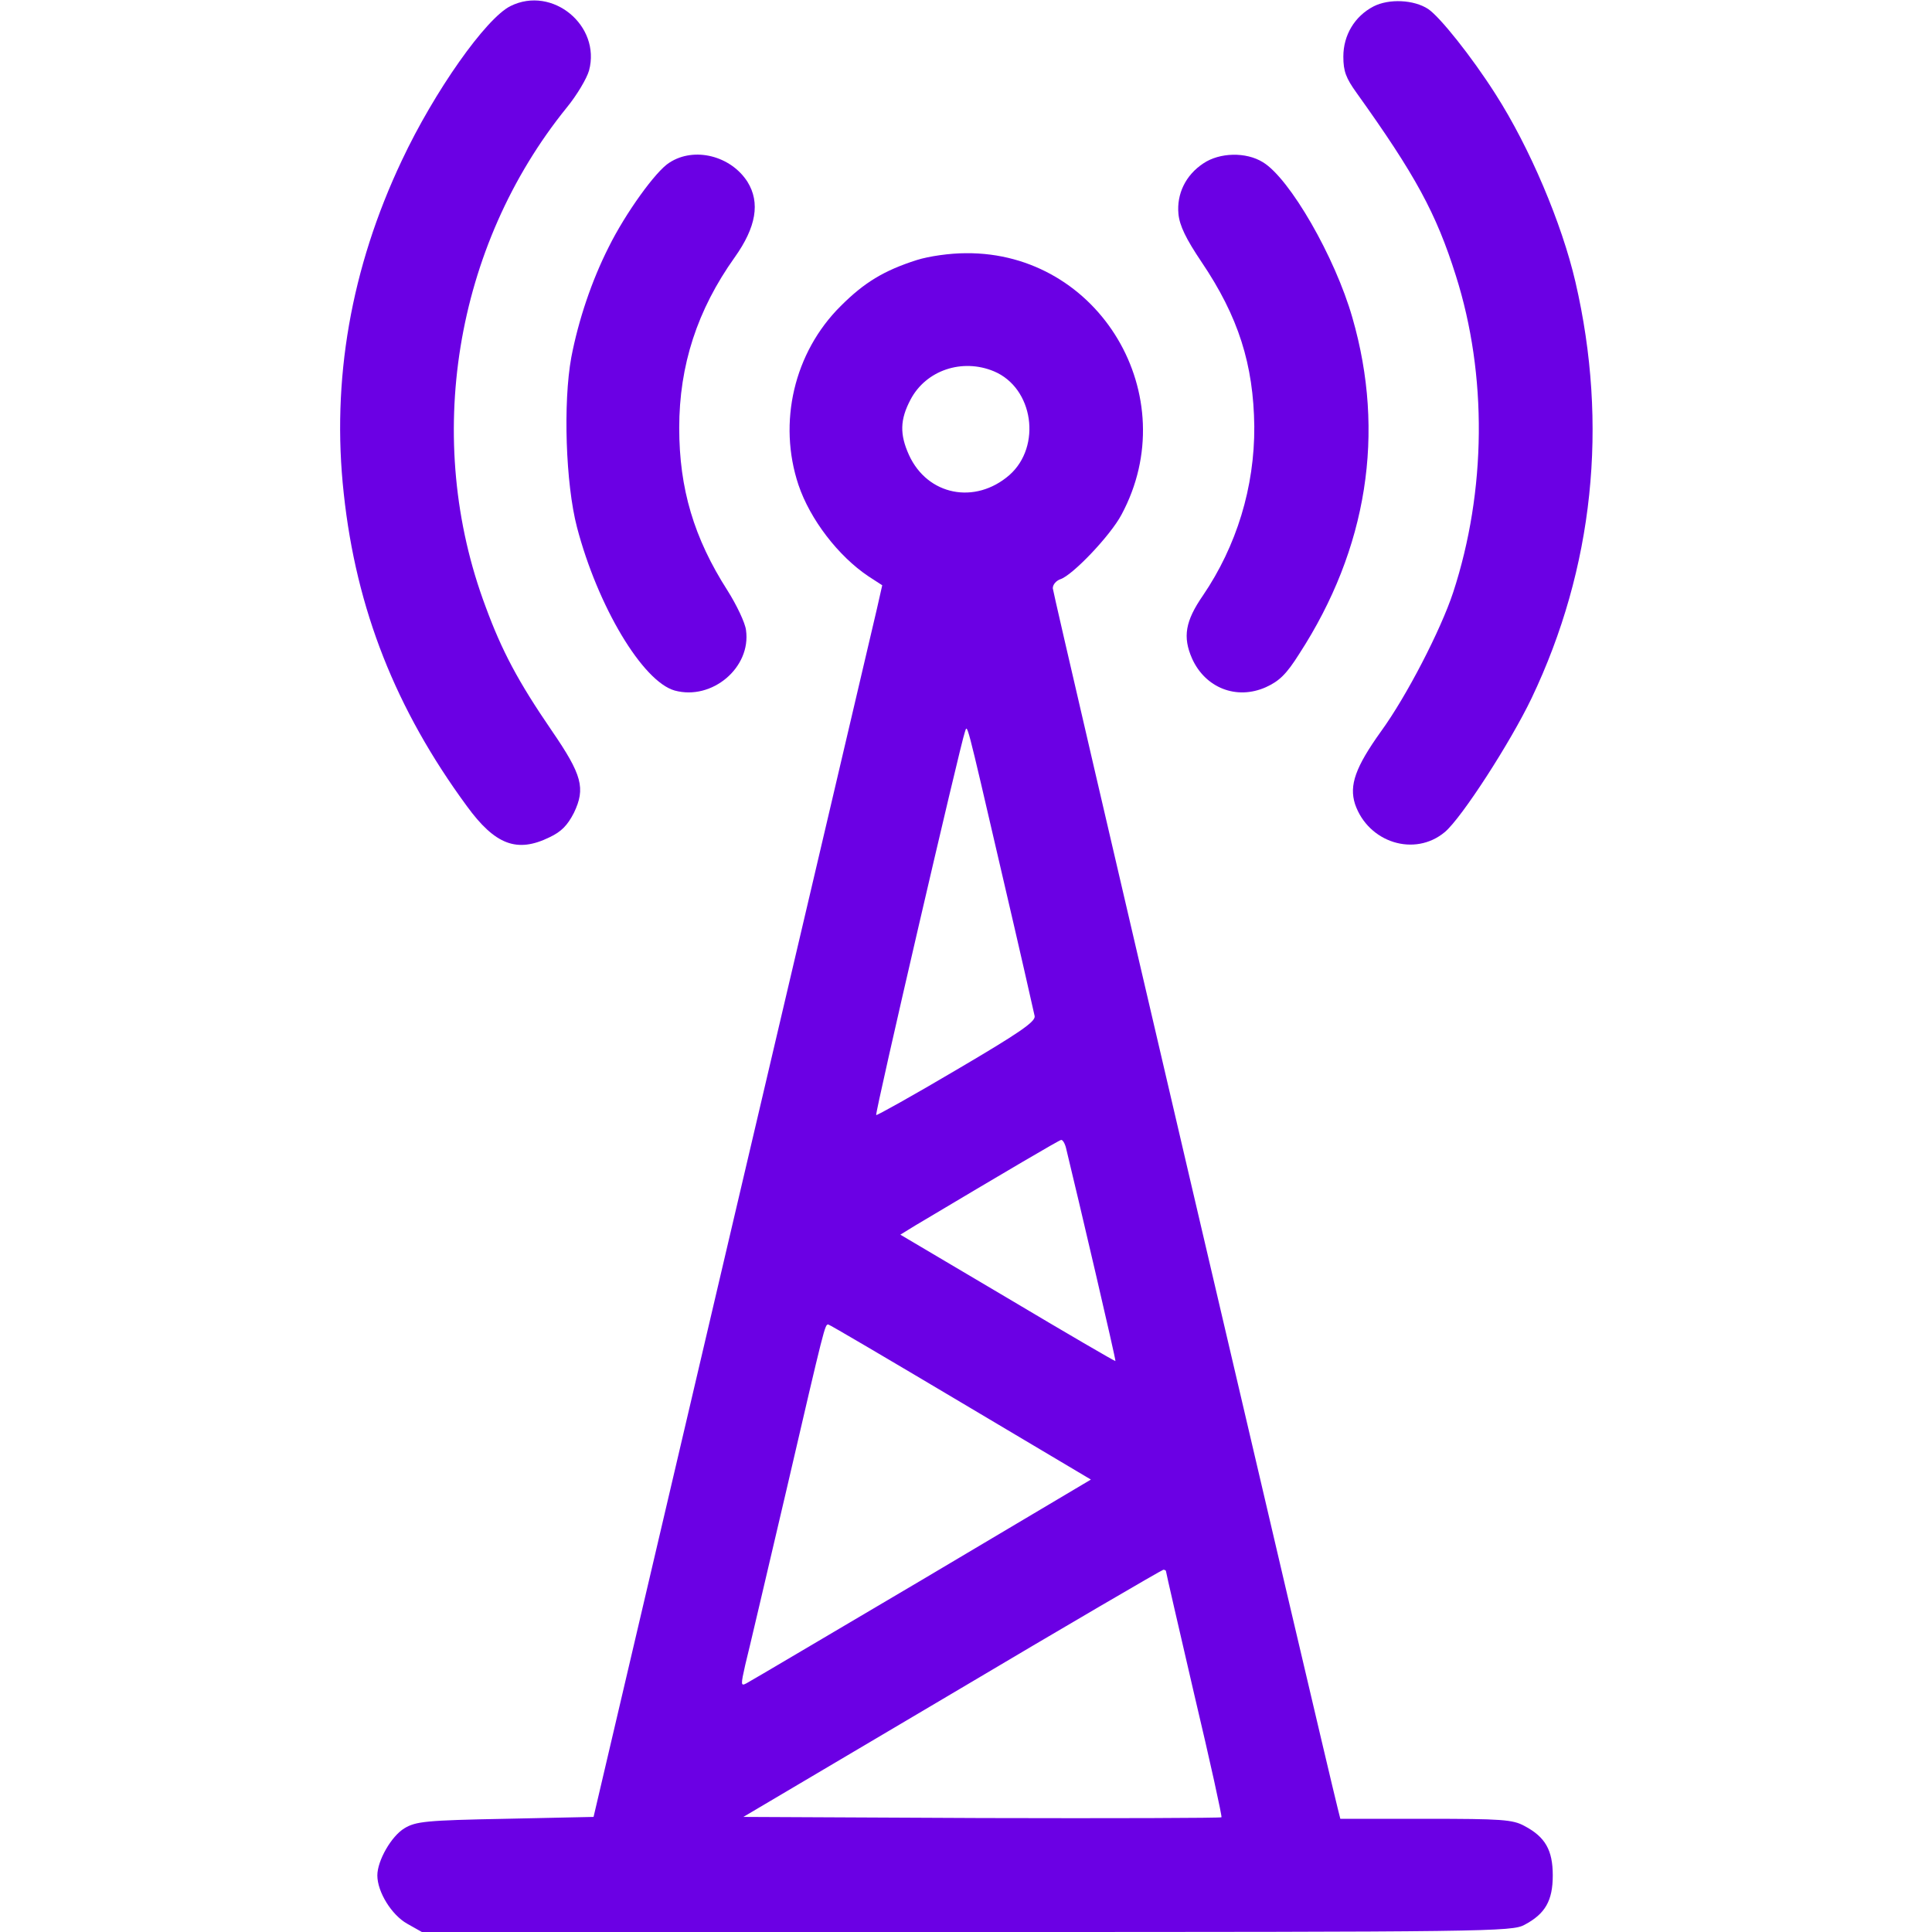
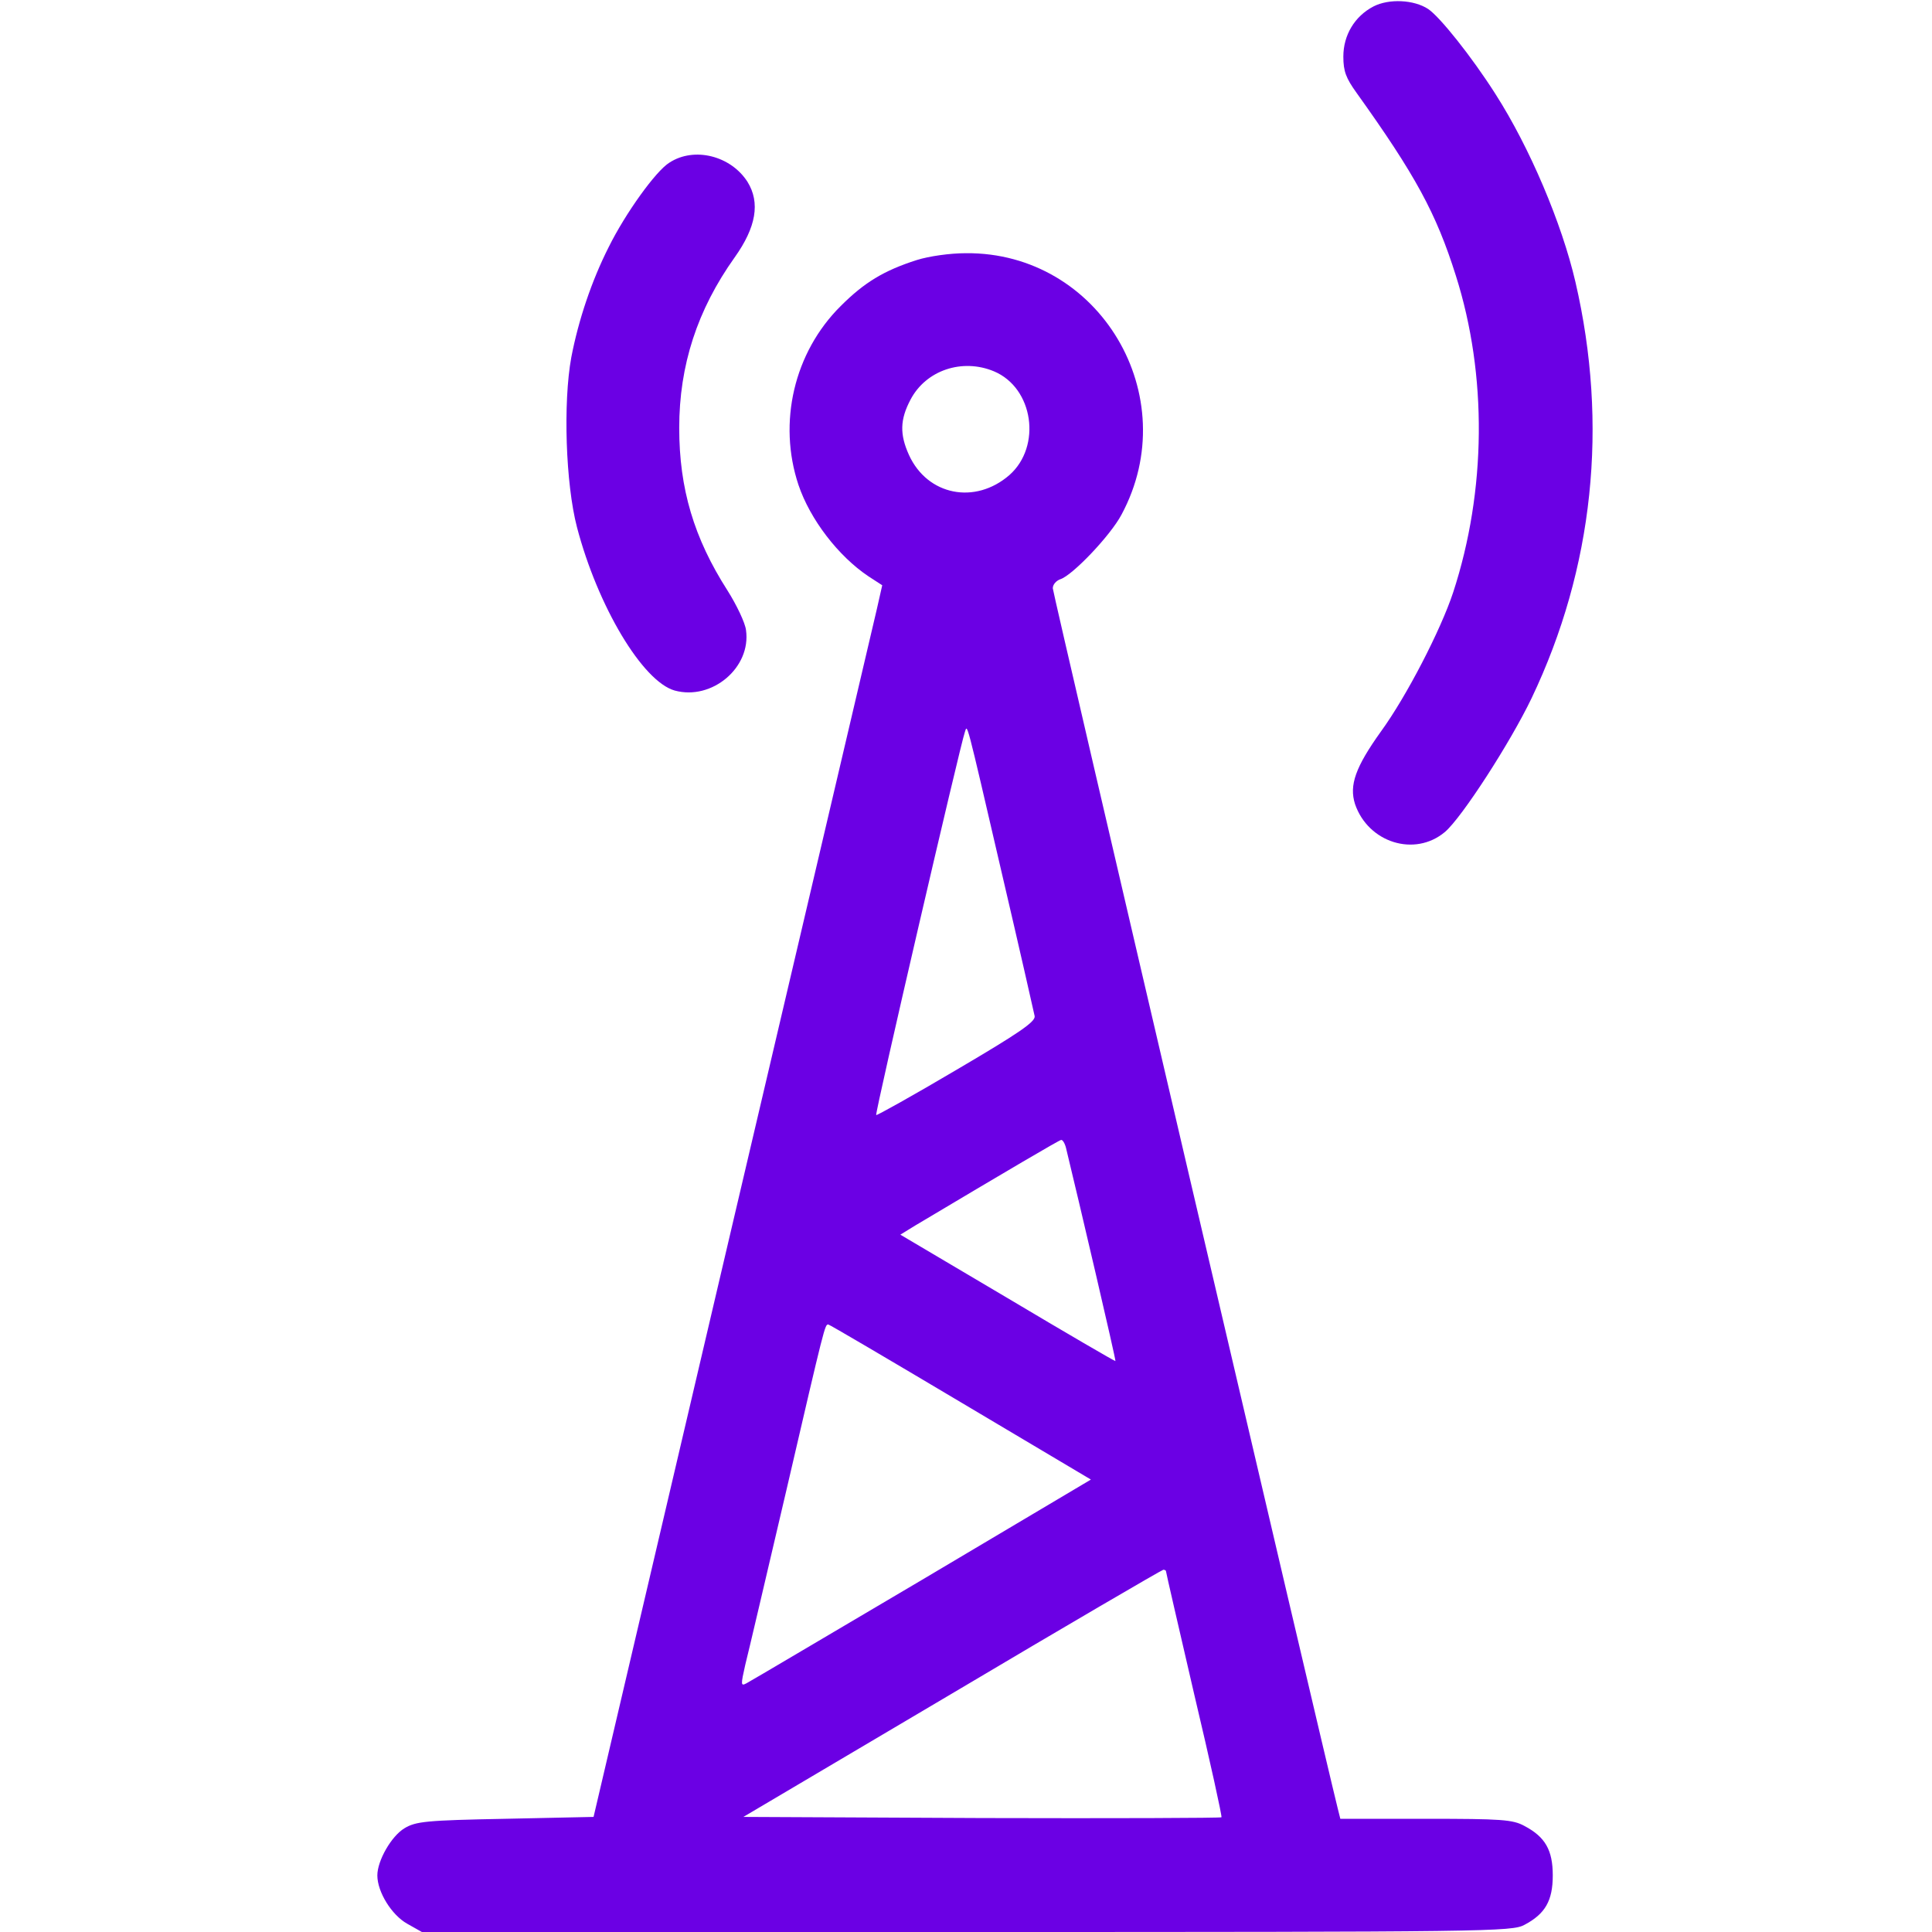
<svg xmlns="http://www.w3.org/2000/svg" version="1.0" width="60px" height="60px" viewBox="0 0 512 512" preserveAspectRatio="xMidYMid meet">
  <g transform="translate(0,512) scale(0.1,-0.1)" fill="#6b00e4" stroke="none">
-     <path d="M1353 5104 c-65 -32 -202 -226 -288 -409 -135 -285 -187 -583 -154 -883 33 -307 138 -572 326 -828 75 -103 133 -125 219 -83 32 15 48 32 65 65 31 65 22 100 -59 218 -89 130 -132 211 -175 328 -166 442 -83 955 215 1323 27 33 53 77 59 98 32 119 -97 226 -208 171z" />
    <path d="M3640 5103 c-50 -26 -80 -76 -80 -133 0 -39 7 -57 35 -96 156 -218 211 -319 263 -484 84 -264 81 -571 -7 -840 -33 -100 -124 -276 -191 -368 -68 -95 -85 -143 -69 -193 35 -102 158 -141 238 -74 45 38 174 238 230 355 164 344 204 724 116 1103 -36 155 -121 356 -212 498 -63 99 -147 204 -178 225 -38 25 -104 28 -145 7z" />
-     <path d="M1774 4689 c-36 -22 -117 -135 -161 -224 -45 -89 -80 -193 -99 -292 -22 -120 -15 -335 15 -450 55 -210 174 -409 259 -433 99 -27 203 61 189 160 -2 19 -25 67 -49 105 -89 139 -128 270 -128 431 0 166 48 313 147 452 57 80 68 145 34 200 -44 69 -141 94 -207 51z" />
-     <path d="M3189 4687 c-47 -31 -71 -81 -66 -134 3 -31 20 -66 61 -127 98 -145 138 -272 140 -436 1 -161 -47 -317 -136 -448 -47 -68 -54 -110 -29 -167 35 -78 118 -111 196 -76 35 16 54 34 88 88 181 279 229 586 141 891 -46 161 -166 369 -237 412 -45 28 -115 26 -158 -3z" />
+     <path d="M1774 4689 c-36 -22 -117 -135 -161 -224 -45 -89 -80 -193 -99 -292 -22 -120 -15 -335 15 -450 55 -210 174 -409 259 -433 99 -27 203 61 189 160 -2 19 -25 67 -49 105 -89 139 -128 270 -128 431 0 166 48 313 147 452 57 80 68 145 34 200 -44 69 -141 94 -207 51" />
    <path d="M2430 4431 c-88 -28 -140 -60 -202 -122 -124 -123 -167 -309 -112 -474 31 -92 106 -189 185 -242 l37 -24 -14 -62 c-8 -34 -180 -768 -383 -1632 l-368 -1570 -234 -5 c-210 -4 -237 -7 -267 -25 -35 -21 -72 -86 -72 -125 0 -44 38 -105 79 -128 l39 -22 1444 0 c1386 0 1445 1 1478 19 55 29 75 64 75 131 0 67 -20 102 -75 131 -31 17 -60 19 -261 19 l-227 0 -7 28 c-39 156 -755 3220 -755 3233 0 10 9 20 20 24 32 10 133 116 162 171 169 314 -58 696 -412 693 -43 0 -98 -8 -130 -18z m204 -295 c105 -44 127 -199 41 -275 -91 -79 -217 -54 -266 53 -25 55 -24 94 4 147 41 78 137 110 221 75z m20 -1326 c47 -201 86 -373 88 -383 2 -15 -42 -45 -207 -142 -115 -68 -212 -122 -213 -120 -4 4 224 986 235 1015 7 20 1 44 97 -370z m171 -732 c34 -140 133 -563 131 -565 -1 -1 -130 74 -286 167 l-284 168 39 24 c245 146 381 226 387 227 4 1 10 -9 13 -21z m-279 -674 l345 -205 -448 -266 c-246 -145 -455 -269 -465 -274 -15 -8 -15 -4 -3 49 8 31 57 241 110 467 101 435 101 435 110 435 3 0 161 -93 351 -206z m544 -448 c0 -3 34 -150 75 -327 42 -177 74 -323 72 -325 -2 -2 -288 -3 -635 -2 l-632 3 553 327 c303 180 555 327 560 328 4 0 7 -2 7 -4z" />
  </g>
</svg>